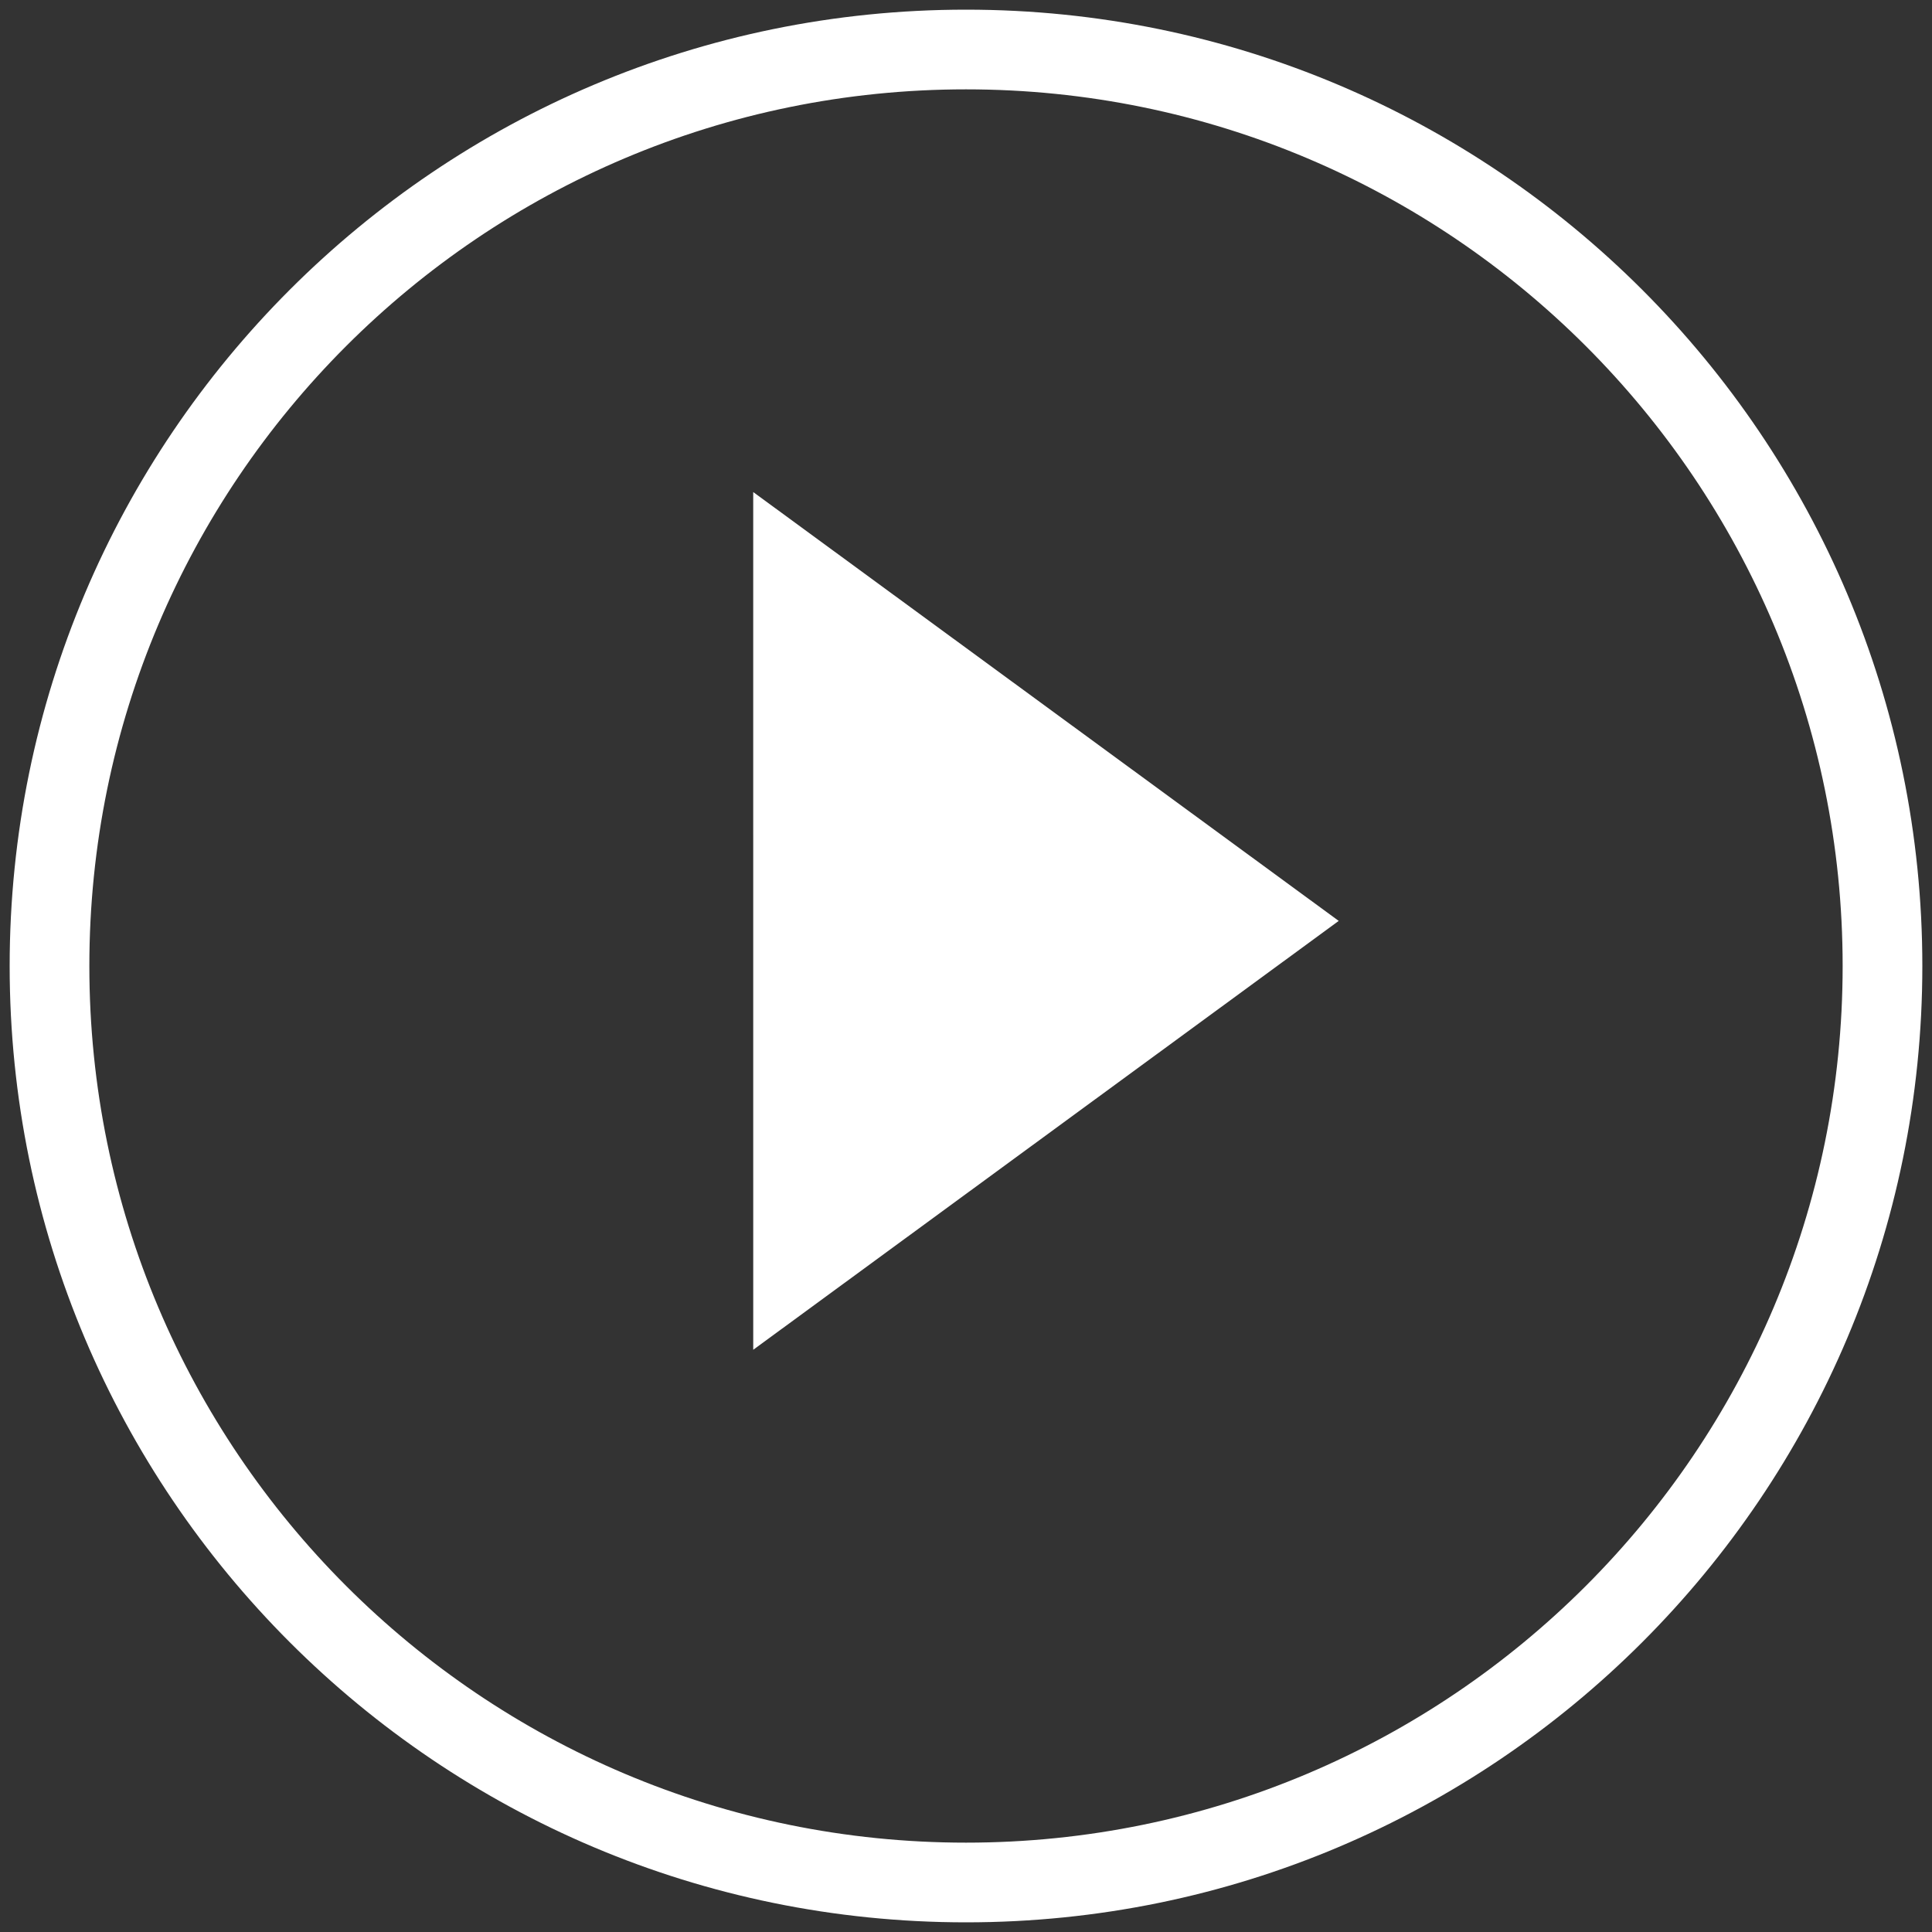
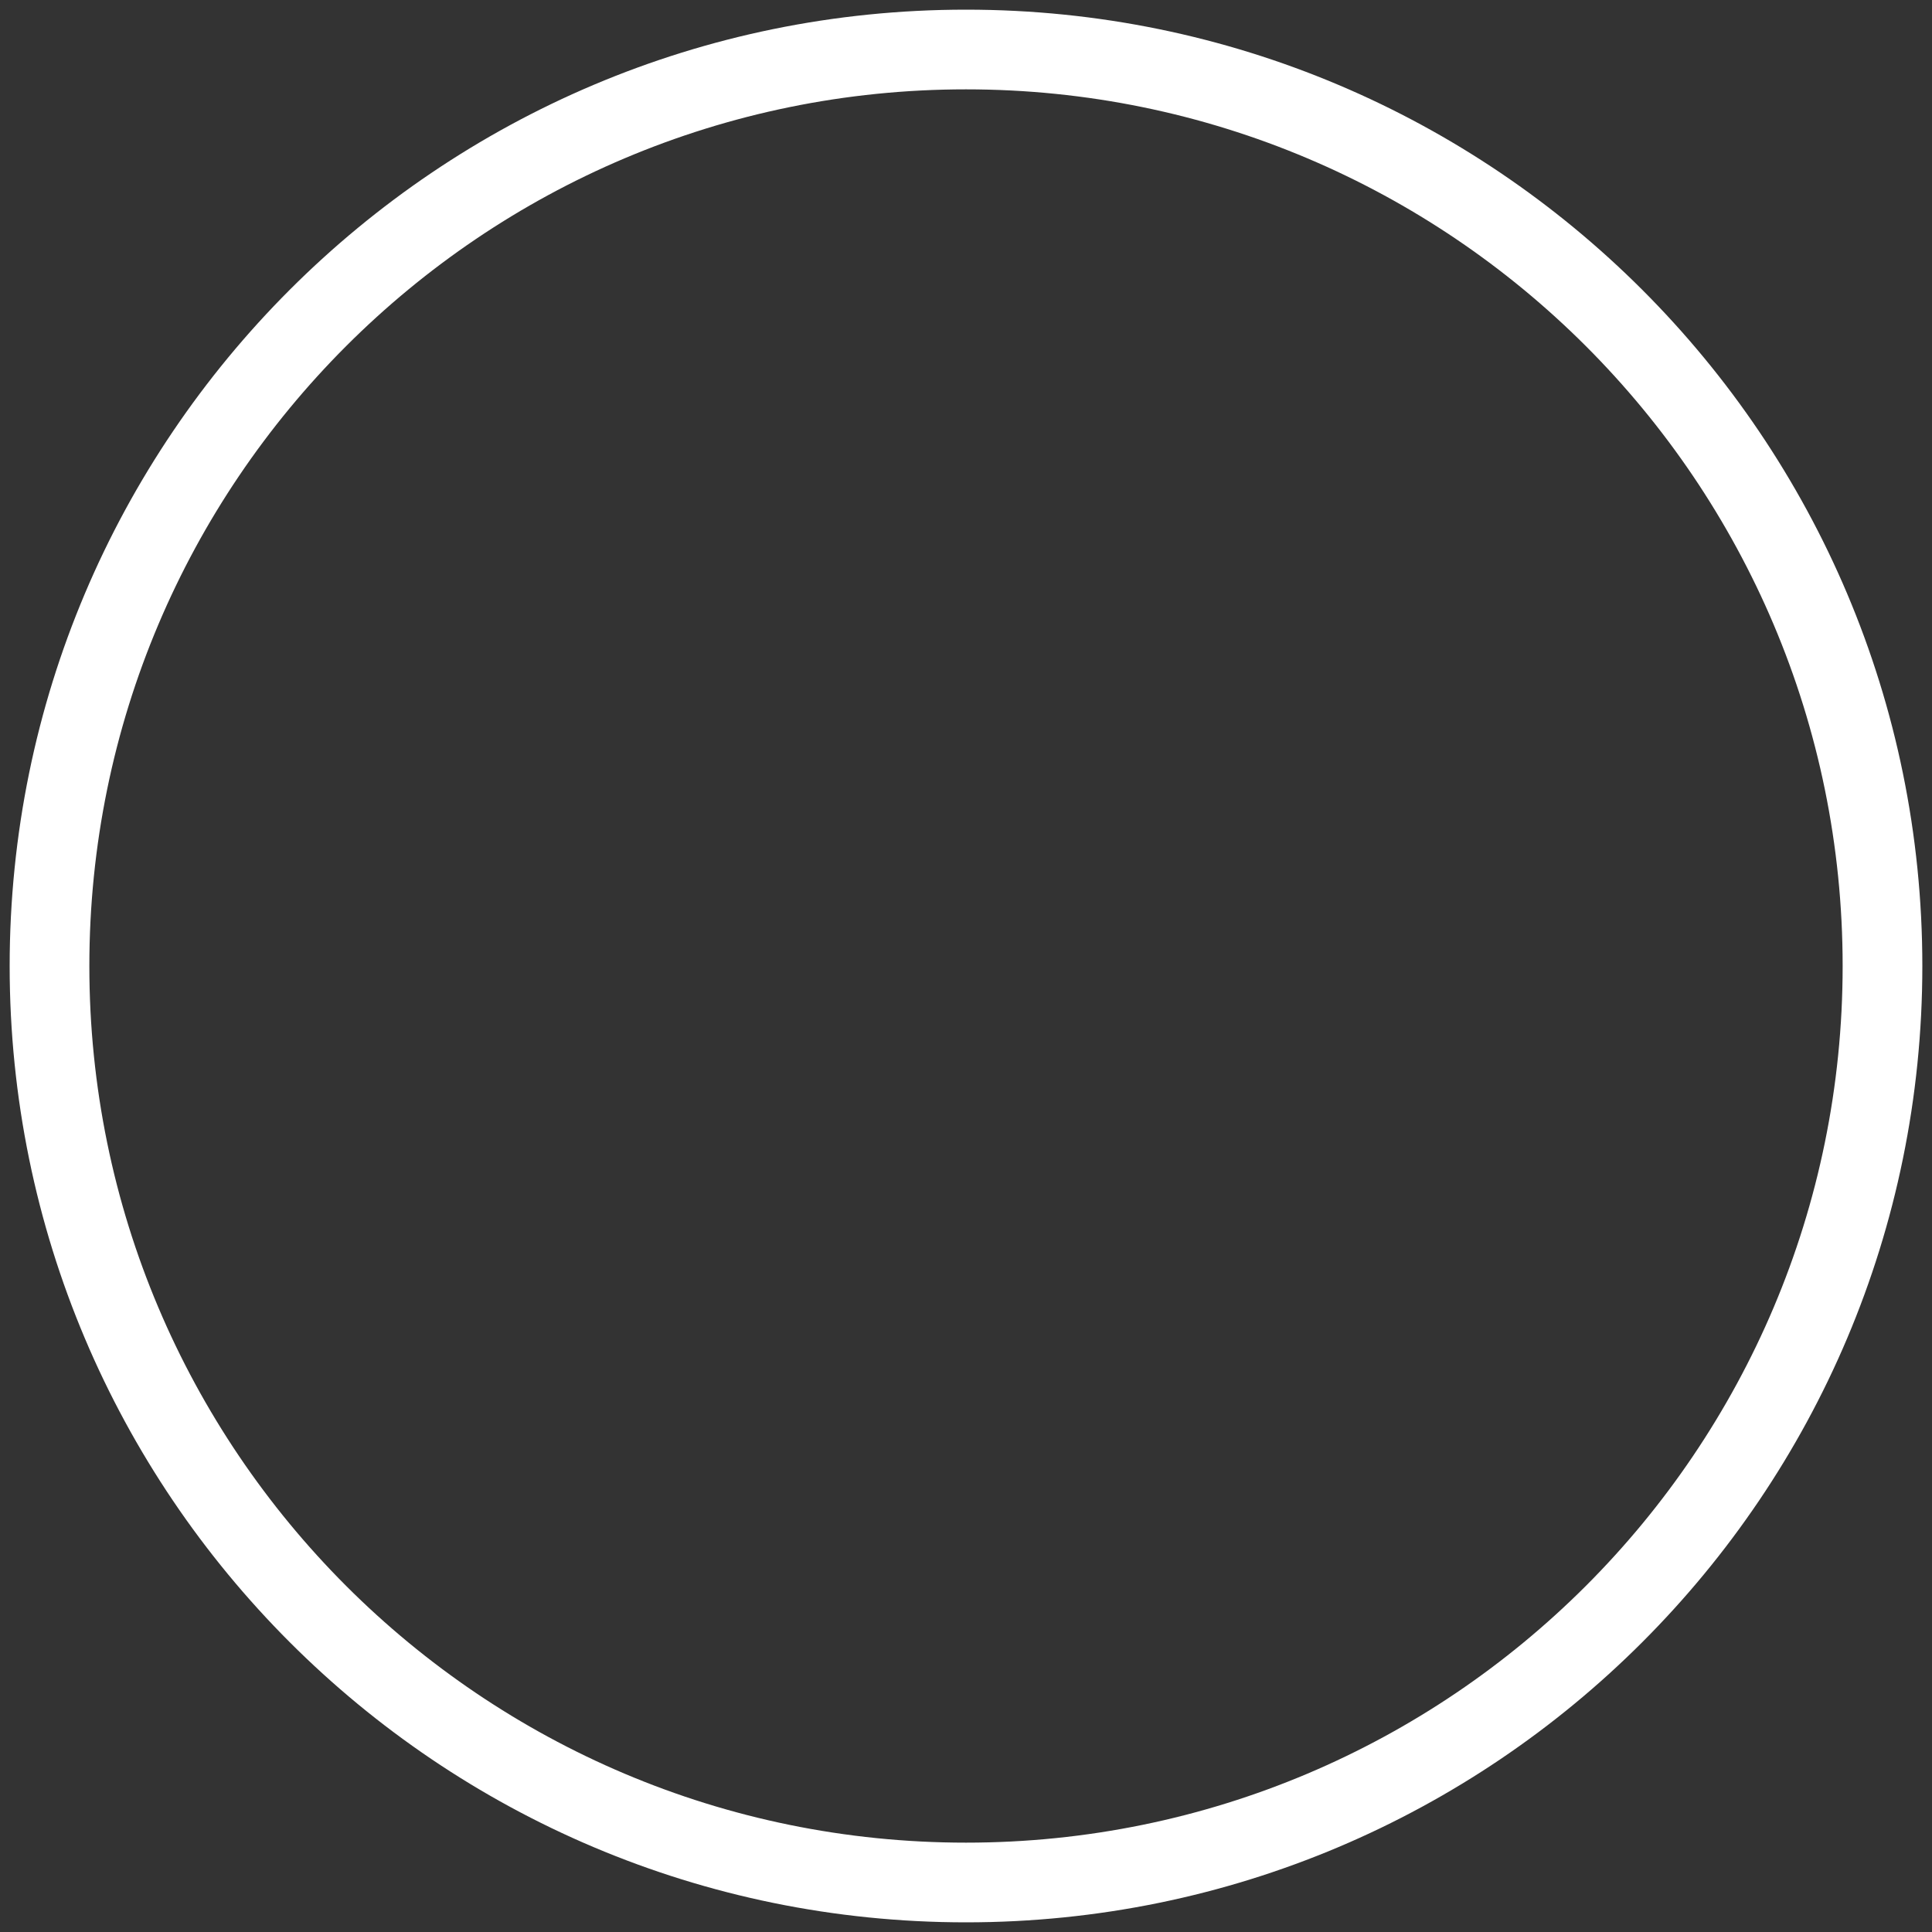
<svg xmlns="http://www.w3.org/2000/svg" width="100px" height="100px" viewBox="0 0 100 100" version="1.1">
  <rect x="0" y="0" width="100" height="100" fill="#333333" stroke="none" />
  <title>7EEC2ADA-00F2-4FB4-B749-E40CA0FECC76</title>
  <desc>Created with sketchtool.</desc>
  <g id="Version-4" stroke="none" stroke-width="1" fill="none" fill-rule="evenodd">
    <g id="About" transform="translate(-669, -2556)" fill="#FFFFFF">
      <g id="Group-6" transform="translate(0, 1746)">
        <g id="Group-3" transform="translate(0, 584)">
          <g id="Group" transform="translate(669.5, 226.5)">
-             <polygon id="Rectangle" transform="translate(42.541, 47.166) rotate(-45) translate(-42.541, -47.166) " points="55.37 28.603 61.103 65.728 23.978 59.996" />
            <path d="M49.5,99 C76.838,99 99,76.838 99,49.5 C99,22.162 76.838,0 49.5,0 C22.162,0 0,22.162 0,49.5 C0,76.838 22.162,99 49.5,99 Z M49.5,94.875 C24.44,94.875 4.125,74.56 4.125,49.5 C4.125,24.44 24.44,4.125 49.5,4.125 C74.56,4.125 94.875,24.44 94.875,49.5 C94.875,74.56 74.56,94.875 49.5,94.875 Z" id="Oval" fill-rule="nonzero" />
          </g>
        </g>
      </g>
    </g>
  </g>
</svg>